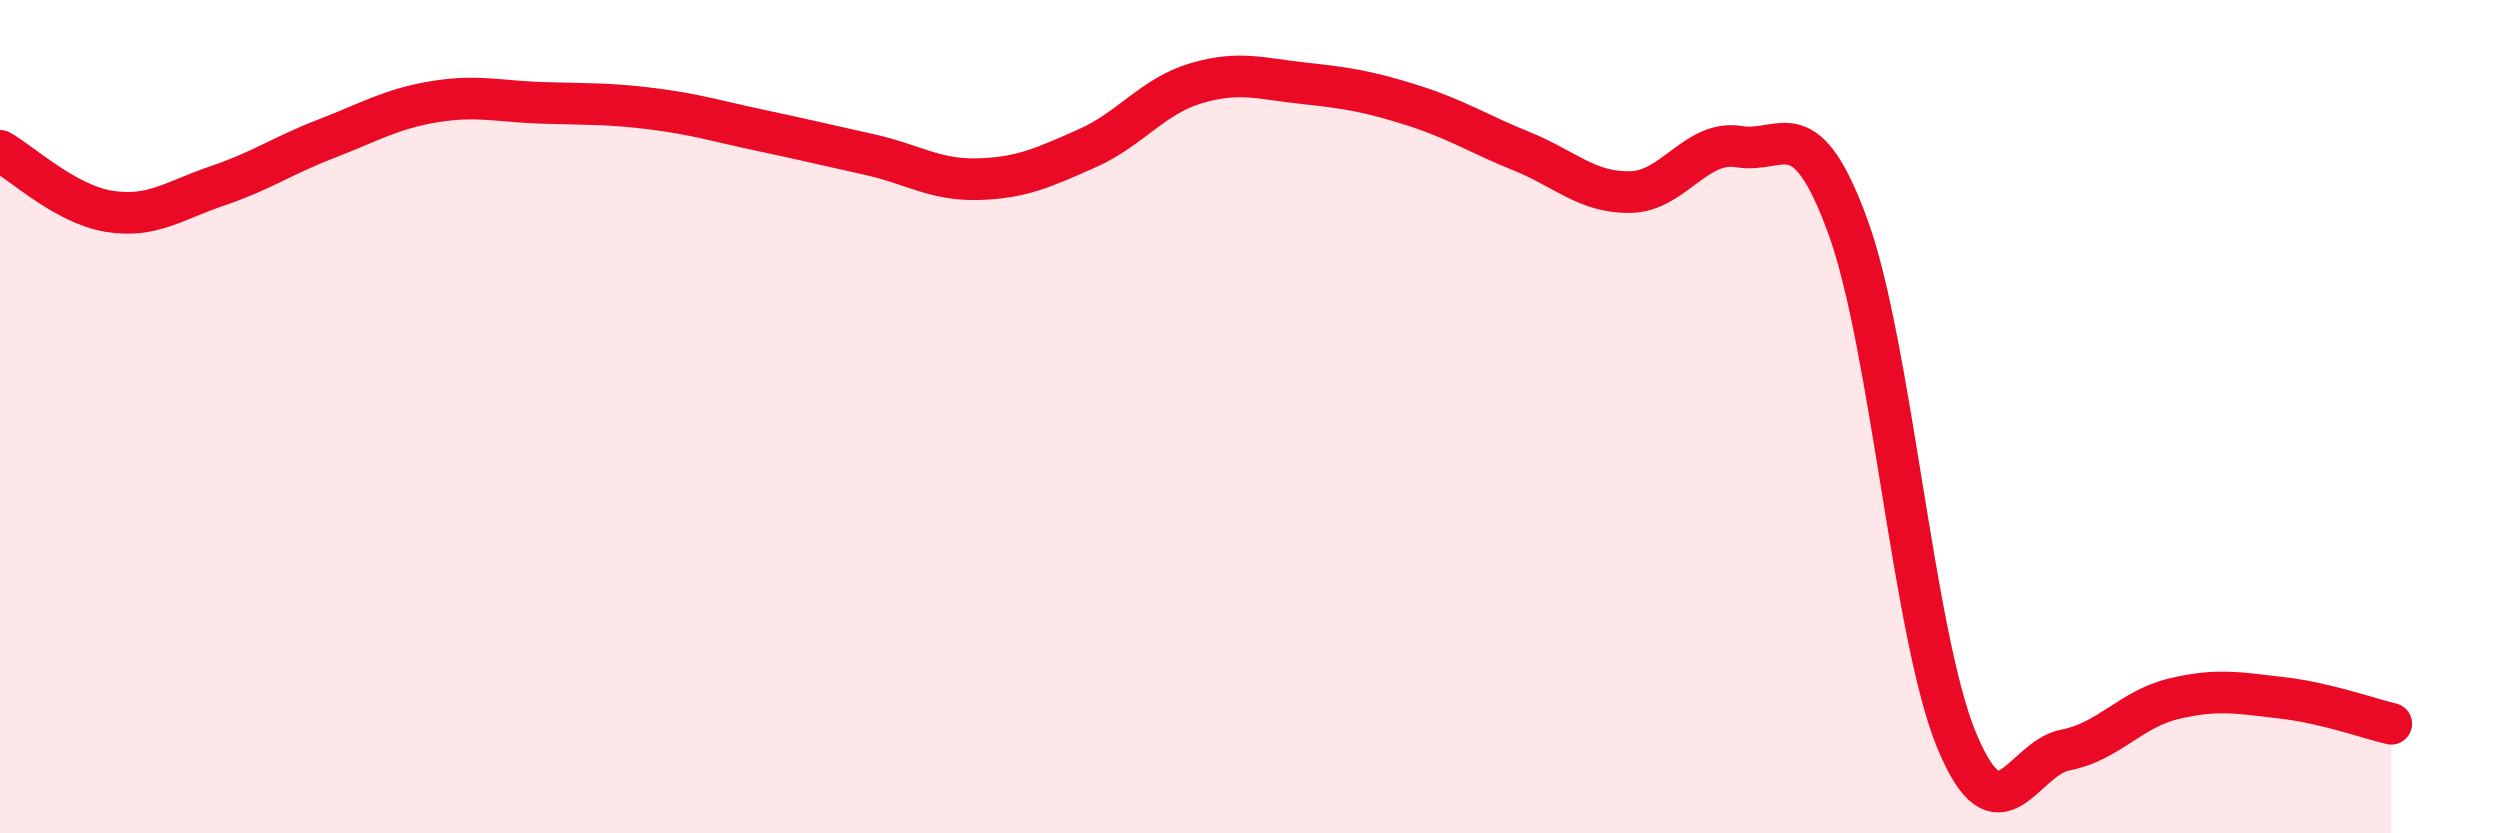
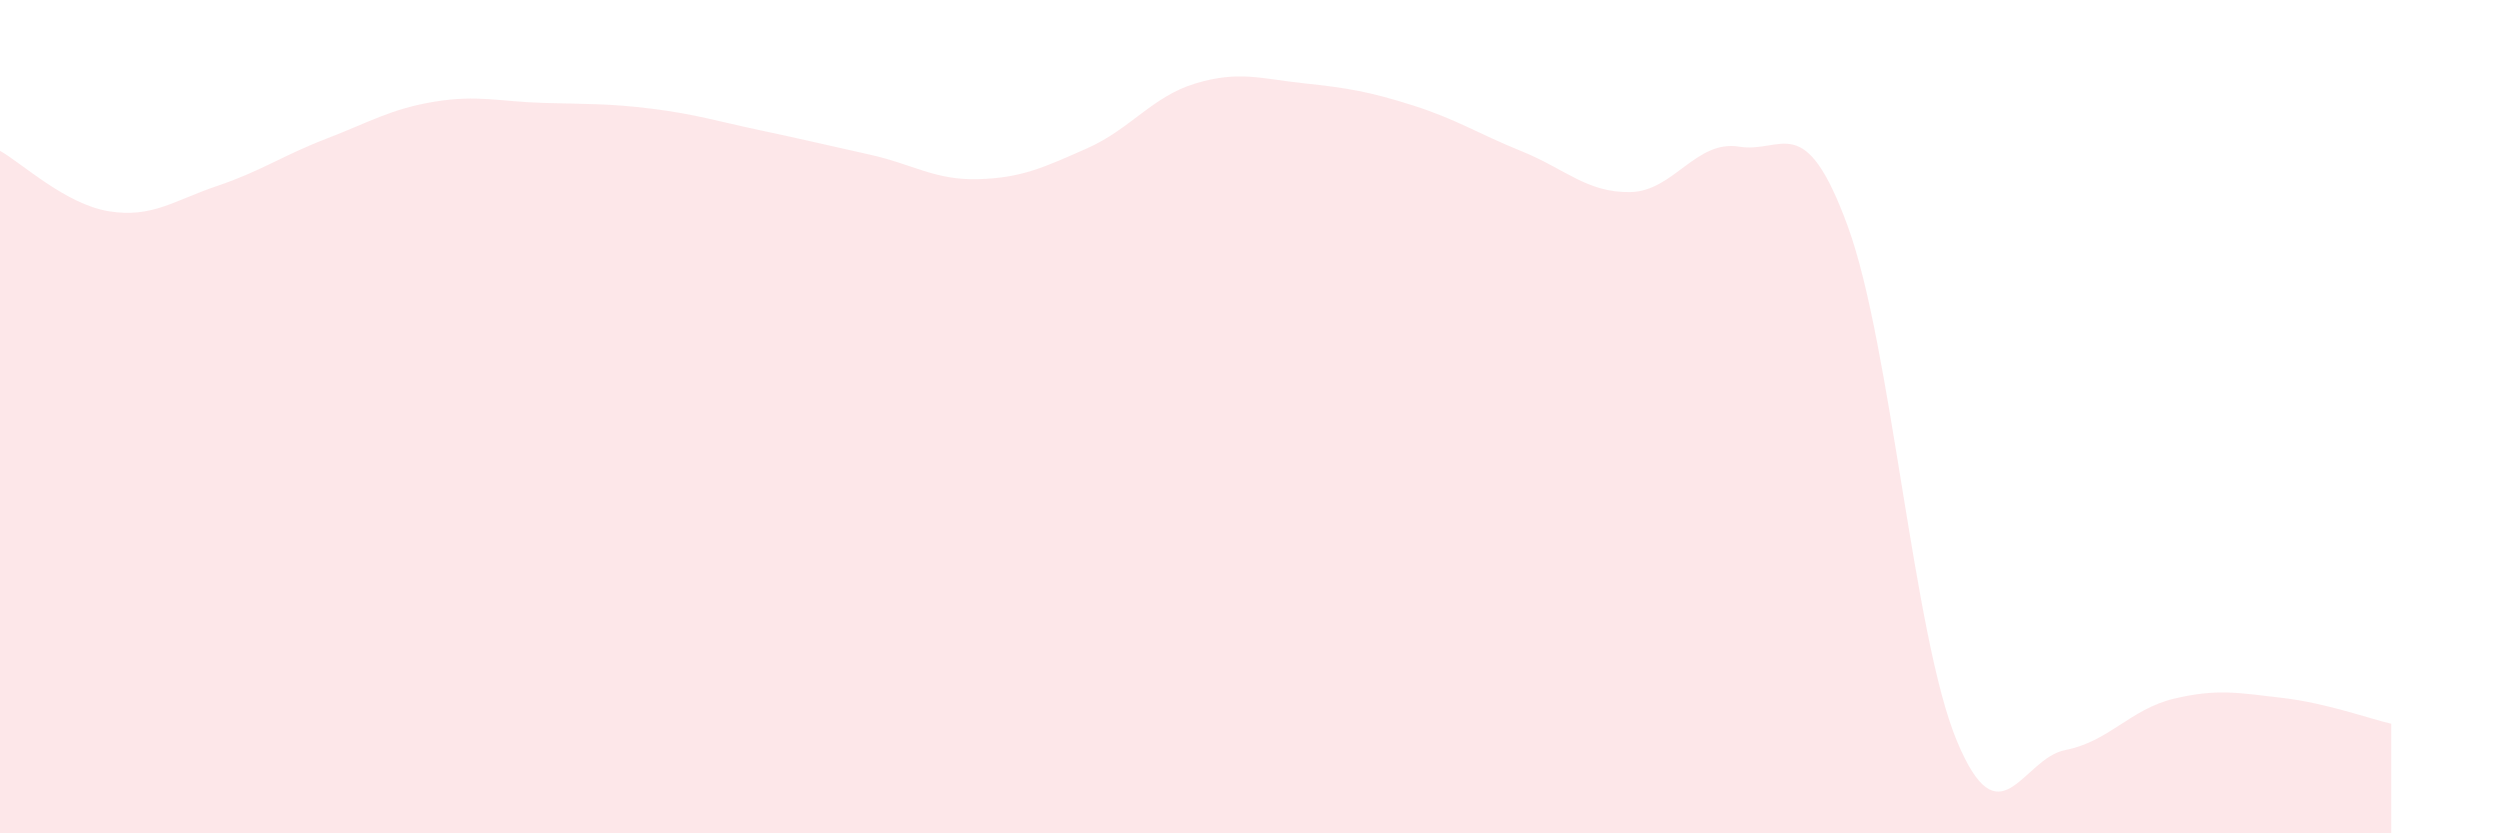
<svg xmlns="http://www.w3.org/2000/svg" width="60" height="20" viewBox="0 0 60 20">
  <path d="M 0,3.62 C 0.52,3.91 1.57,4.9 2.61,5.07 C 3.65,5.24 4.18,4.81 5.22,4.46 C 6.26,4.11 6.79,3.73 7.83,3.33 C 8.87,2.93 9.39,2.61 10.43,2.44 C 11.47,2.27 12,2.44 13.04,2.47 C 14.08,2.5 14.61,2.48 15.65,2.61 C 16.69,2.74 17.22,2.91 18.26,3.13 C 19.3,3.35 19.83,3.48 20.87,3.71 C 21.91,3.94 22.44,4.33 23.48,4.3 C 24.52,4.27 25.05,4.02 26.09,3.56 C 27.13,3.1 27.66,2.31 28.7,2 C 29.74,1.69 30.26,1.89 31.3,2 C 32.34,2.11 32.87,2.2 33.91,2.53 C 34.95,2.86 35.48,3.21 36.52,3.63 C 37.56,4.05 38.09,4.63 39.13,4.61 C 40.17,4.59 40.7,3.35 41.74,3.52 C 42.78,3.69 43.31,2.59 44.35,5.44 C 45.39,8.29 45.92,15.26 46.96,17.77 C 48,20.28 48.53,18.2 49.57,18 C 50.61,17.8 51.13,17.02 52.17,16.77 C 53.21,16.52 53.74,16.63 54.78,16.75 C 55.82,16.87 56.87,17.25 57.39,17.37L57.39 20L0 20Z" fill="#EB0A25" opacity="0.1" stroke-linecap="round" stroke-linejoin="round" />
-   <path d="M 0,3.62 C 0.52,3.91 1.57,4.9 2.61,5.07 C 3.65,5.24 4.18,4.81 5.22,4.46 C 6.26,4.11 6.79,3.73 7.83,3.33 C 8.87,2.93 9.39,2.61 10.43,2.44 C 11.47,2.27 12,2.44 13.04,2.47 C 14.08,2.5 14.61,2.48 15.65,2.61 C 16.69,2.74 17.22,2.91 18.26,3.13 C 19.3,3.35 19.83,3.48 20.87,3.71 C 21.91,3.94 22.44,4.33 23.48,4.3 C 24.52,4.27 25.05,4.02 26.09,3.56 C 27.13,3.1 27.66,2.31 28.7,2 C 29.74,1.69 30.26,1.89 31.3,2 C 32.34,2.11 32.87,2.2 33.91,2.53 C 34.95,2.86 35.48,3.21 36.52,3.63 C 37.56,4.05 38.09,4.63 39.13,4.61 C 40.17,4.59 40.7,3.35 41.74,3.52 C 42.78,3.69 43.31,2.59 44.35,5.44 C 45.39,8.29 45.92,15.26 46.96,17.77 C 48,20.28 48.53,18.2 49.57,18 C 50.61,17.8 51.13,17.02 52.17,16.77 C 53.21,16.52 53.74,16.63 54.78,16.75 C 55.82,16.87 56.87,17.25 57.39,17.37" stroke="#EB0A25" stroke-width="1" fill="none" stroke-linecap="round" stroke-linejoin="round" />
</svg>